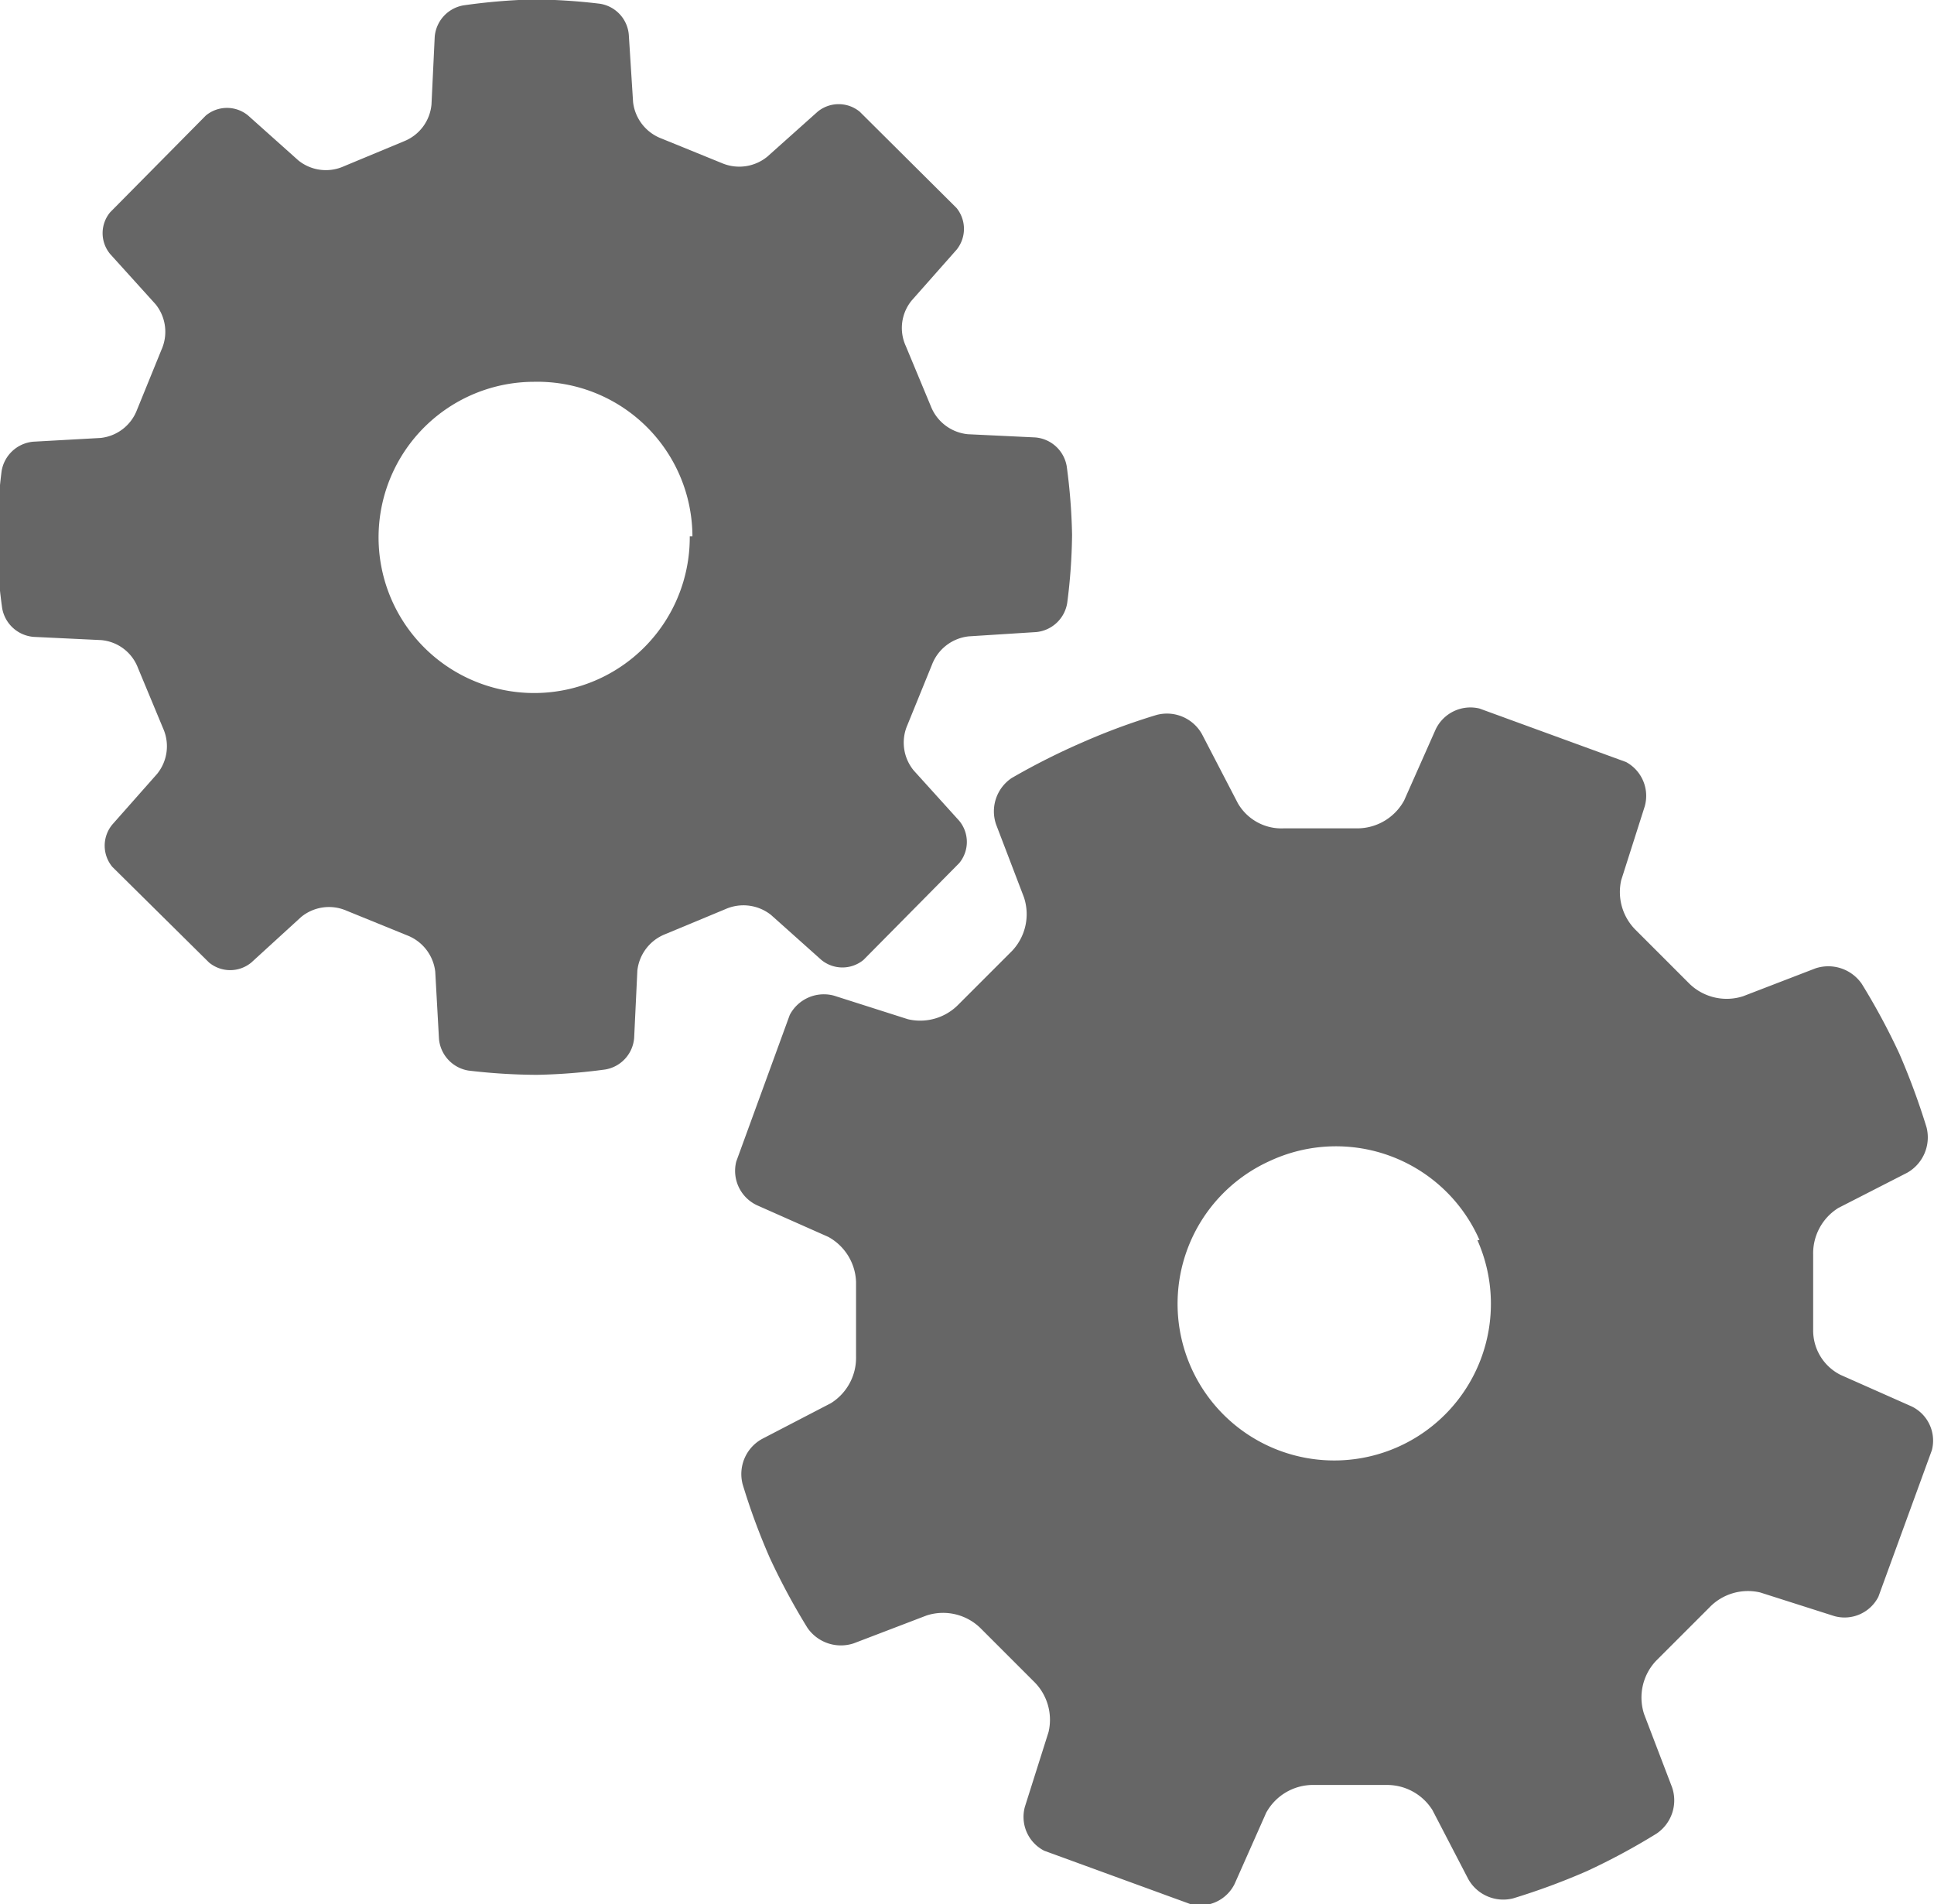
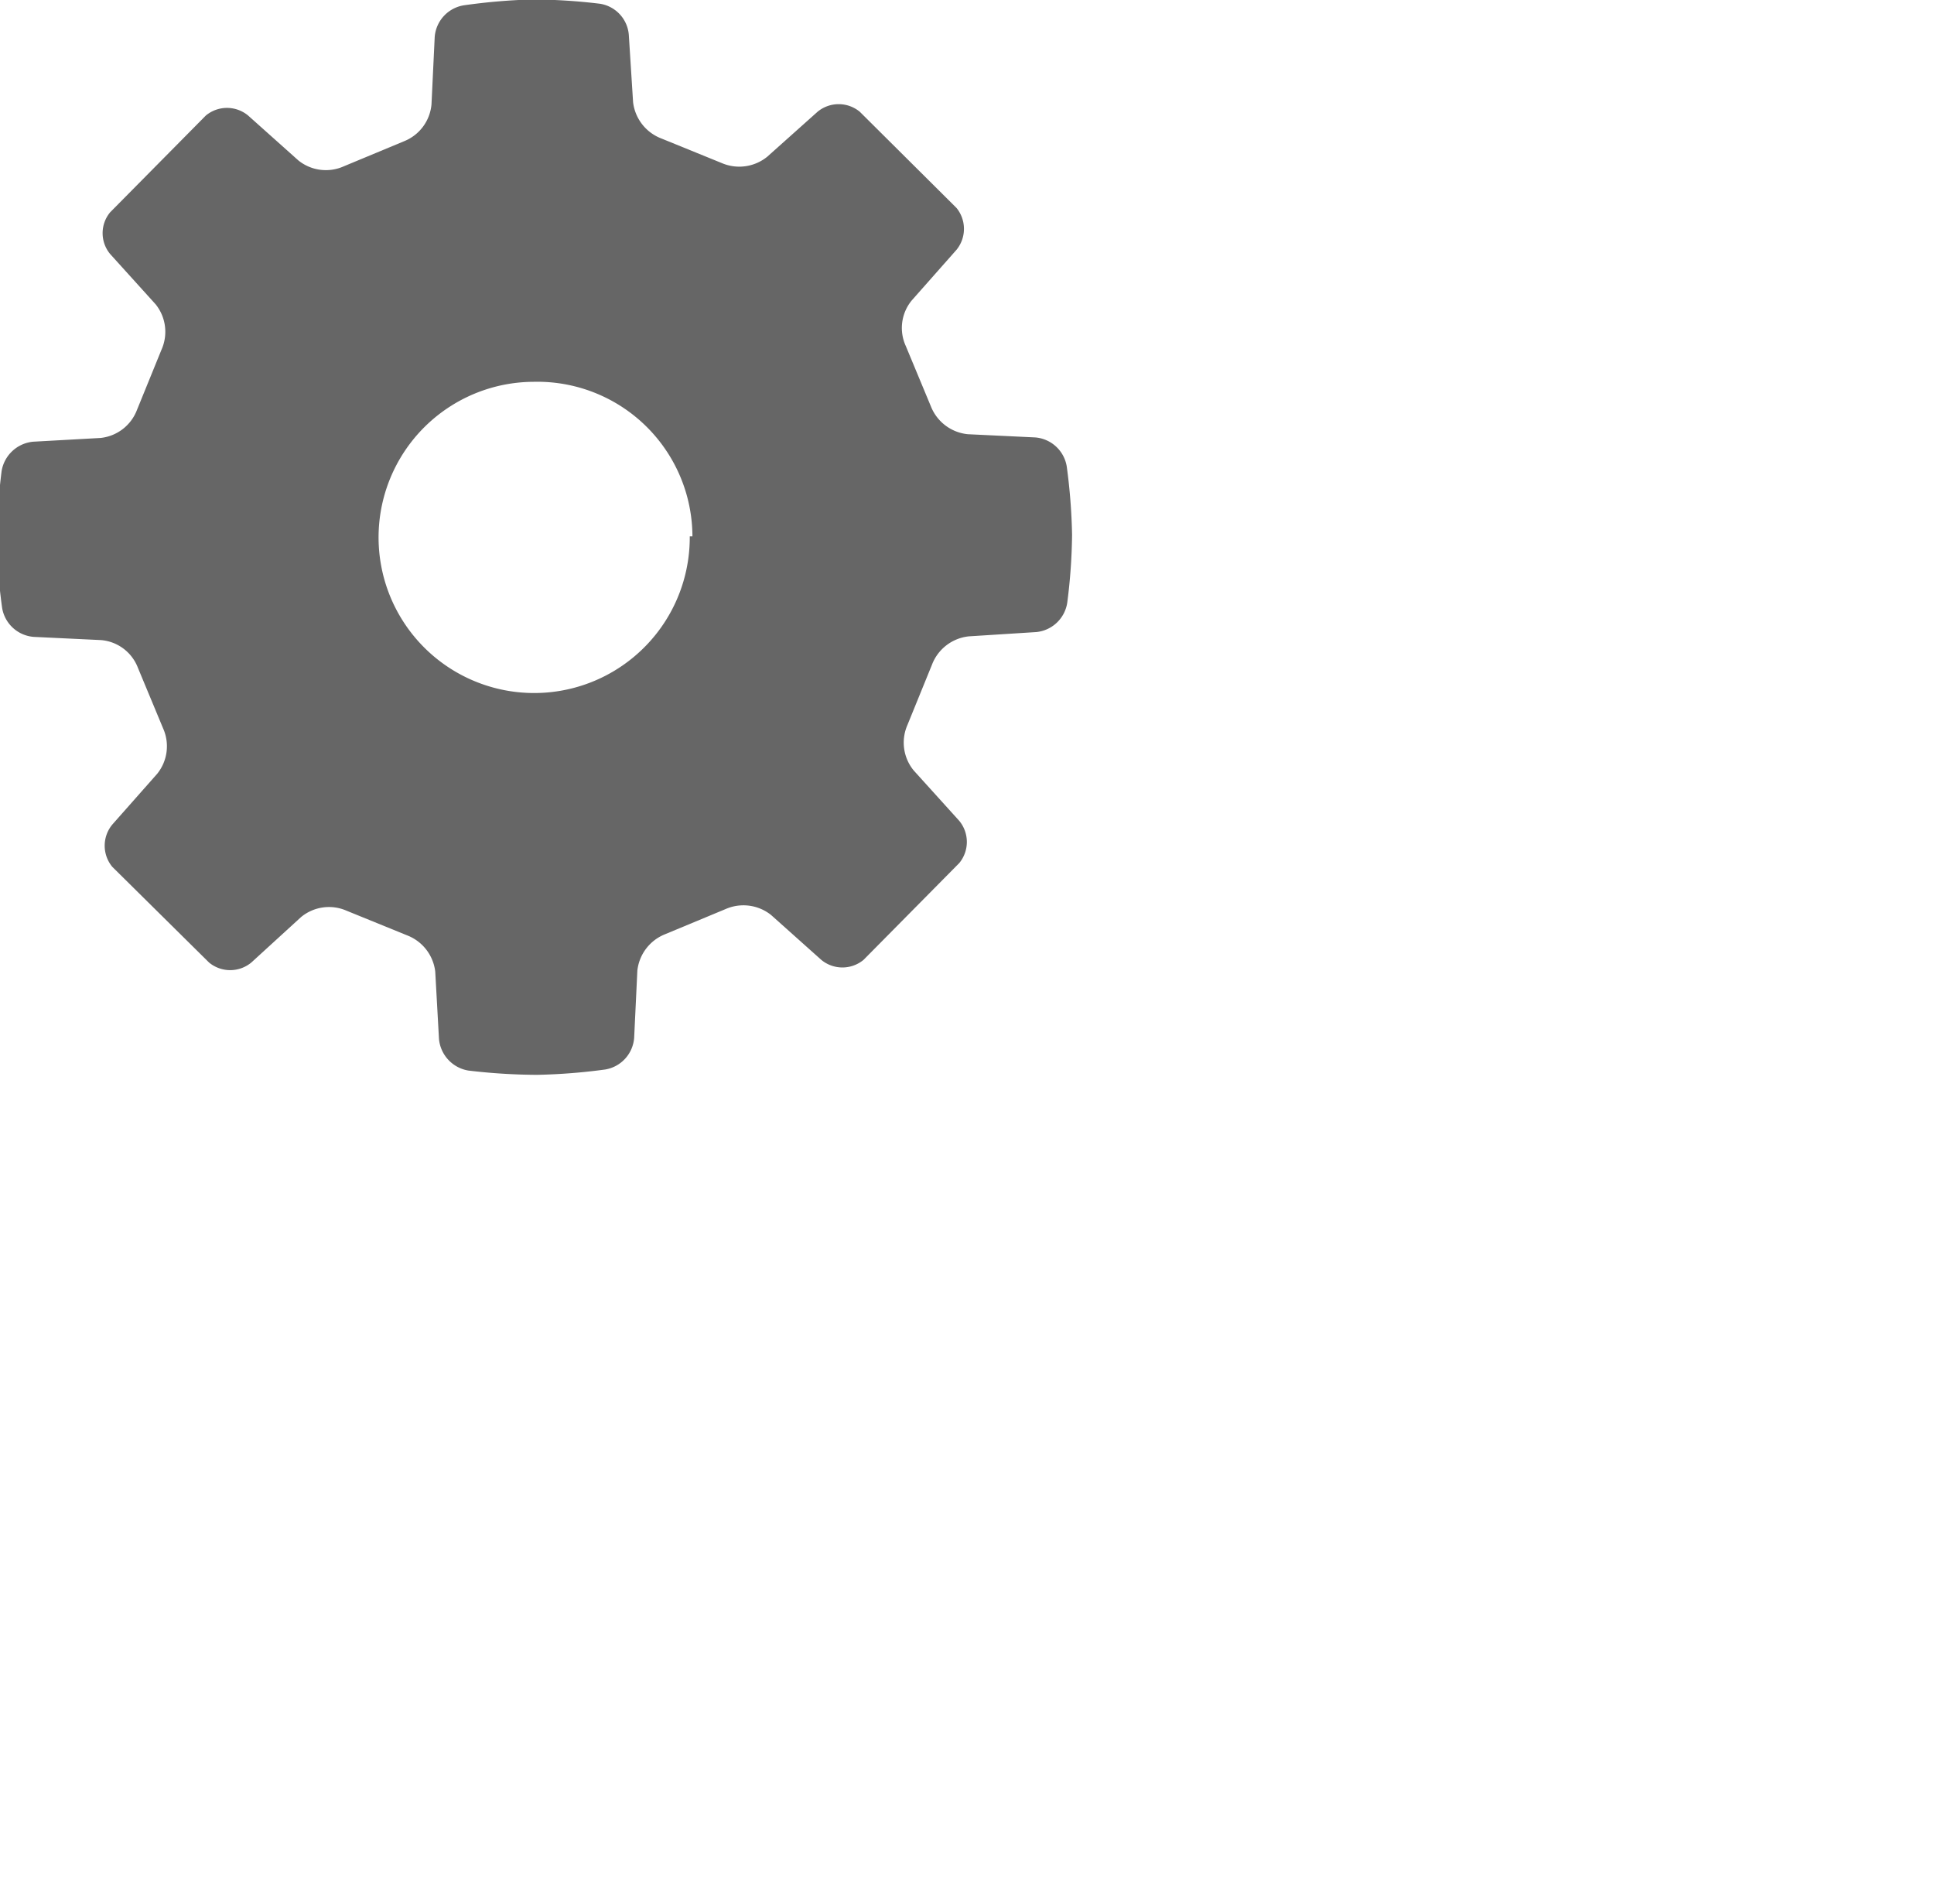
<svg xmlns="http://www.w3.org/2000/svg" viewBox="0 0 36.17 35.61">
  <title>item_benefits4</title>
-   <path d="M18.92 14.55a.75.75 0 0 0-.29.87l.52 1.36a1 1 0 0 1-.22 1l-1 1a1 1 0 0 1-.95.28l-1.38-.44a.72.72 0 0 0-.83.36l-1 2.74a.71.71 0 0 0 .39.82l1.33.59a1 1 0 0 1 .52.84v1.4a1 1 0 0 1-.47.87l-1.29.67a.75.75 0 0 0-.36.85 12.28 12.28 0 0 0 .51 1.38 12.56 12.56 0 0 0 .7 1.3.76.76 0 0 0 .87.29l1.36-.52a1 1 0 0 1 1 .23l1 1a1 1 0 0 1 .28.95l-.44 1.39a.71.71 0 0 0 .36.83l2.74 1a.72.72 0 0 0 .82-.38l.59-1.33a1 1 0 0 1 .84-.52h1.4a1 1 0 0 1 .87.47l.67 1.29a.75.75 0 0 0 .84.36 12.66 12.66 0 0 0 1.38-.51 12.32 12.32 0 0 0 1.3-.7.75.75 0 0 0 .29-.87l-.52-1.36a1 1 0 0 1 .22-1l1-1a1 1 0 0 1 .95-.28l1.38.44a.71.71 0 0 0 .83-.36l1-2.74a.71.71 0 0 0-.38-.82l-1.33-.59a.93.93 0 0 1-.51-.84v-1.41a1 1 0 0 1 .47-.87l1.29-.66a.76.76 0 0 0 .36-.85 13.29 13.29 0 0 0-.51-1.38 12.57 12.57 0 0 0-.7-1.3.76.76 0 0 0-.87-.29l-1.35.52a1 1 0 0 1-1-.23l-1-1a1 1 0 0 1-.28-.94l.44-1.38a.72.72 0 0 0-.35-.83l-2.74-1a.72.72 0 0 0-.82.39l-.59 1.33a1 1 0 0 1-.84.52h-1.4a.94.94 0 0 1-.87-.47l-.67-1.29a.75.75 0 0 0-.85-.36 12.12 12.12 0 0 0-1.38.51 12.91 12.91 0 0 0-1.33.67zm8.71 8.64a2.93 2.93 0 1 1-3.88-1.48 2.93 2.93 0 0 1 3.92 1.48z" fill="#666" />
  <path d="M8.67.1a.65.65 0 0 0-.54.59l-.06 1.26a.82.82 0 0 1-.51.69l-1.13.47A.82.82 0 0 1 5.58 3l-.94-.84a.62.62 0 0 0-.79 0L2.06 3.97a.61.61 0 0 0 0 .78l.85.94a.82.82 0 0 1 .11.85l-.46 1.13a.82.82 0 0 1-.68.52l-1.26.07a.66.66 0 0 0-.59.55 11.58 11.58 0 0 0-.09 1.28 10.54 10.54 0 0 0 .1 1.28.65.65 0 0 0 .59.54l1.26.06a.81.81 0 0 1 .69.52l.47 1.13a.82.82 0 0 1-.11.85l-.84.95a.62.62 0 0 0 0 .79L3.91 18a.62.62 0 0 0 .79 0l.93-.85a.82.82 0 0 1 .85-.12l1.13.46a.83.83 0 0 1 .53.68l.07 1.26a.66.66 0 0 0 .55.59 11.22 11.22 0 0 0 1.28.08 11 11 0 0 0 1.28-.1.65.65 0 0 0 .54-.59l.06-1.26a.83.83 0 0 1 .52-.68l1.13-.47a.83.83 0 0 1 .85.11l.94.84a.62.62 0 0 0 .79 0l1.79-1.81a.62.62 0 0 0 0-.79l-.85-.94a.82.82 0 0 1-.12-.85l.46-1.13a.83.83 0 0 1 .69-.53l1.26-.08a.65.65 0 0 0 .58-.55 10.63 10.63 0 0 0 .09-1.27 10.94 10.94 0 0 0-.1-1.28.65.65 0 0 0-.59-.54l-1.26-.06a.83.83 0 0 1-.69-.52l-.47-1.13a.81.81 0 0 1 .11-.85l.84-.95a.62.62 0 0 0 0-.78l-1.81-1.8a.62.62 0 0 0-.79 0l-.94.84a.83.83 0 0 1-.85.12l-1.13-.46a.83.83 0 0 1-.53-.68L11.76.65a.64.64 0 0 0-.54-.58 10.84 10.84 0 0 0-1.27-.08A11.34 11.34 0 0 0 8.67.1zm4.23 9.93a2.91 2.91 0 1 1-2.92-2.89 2.9 2.9 0 0 1 2.97 2.89z" fill="#666" />
</svg>